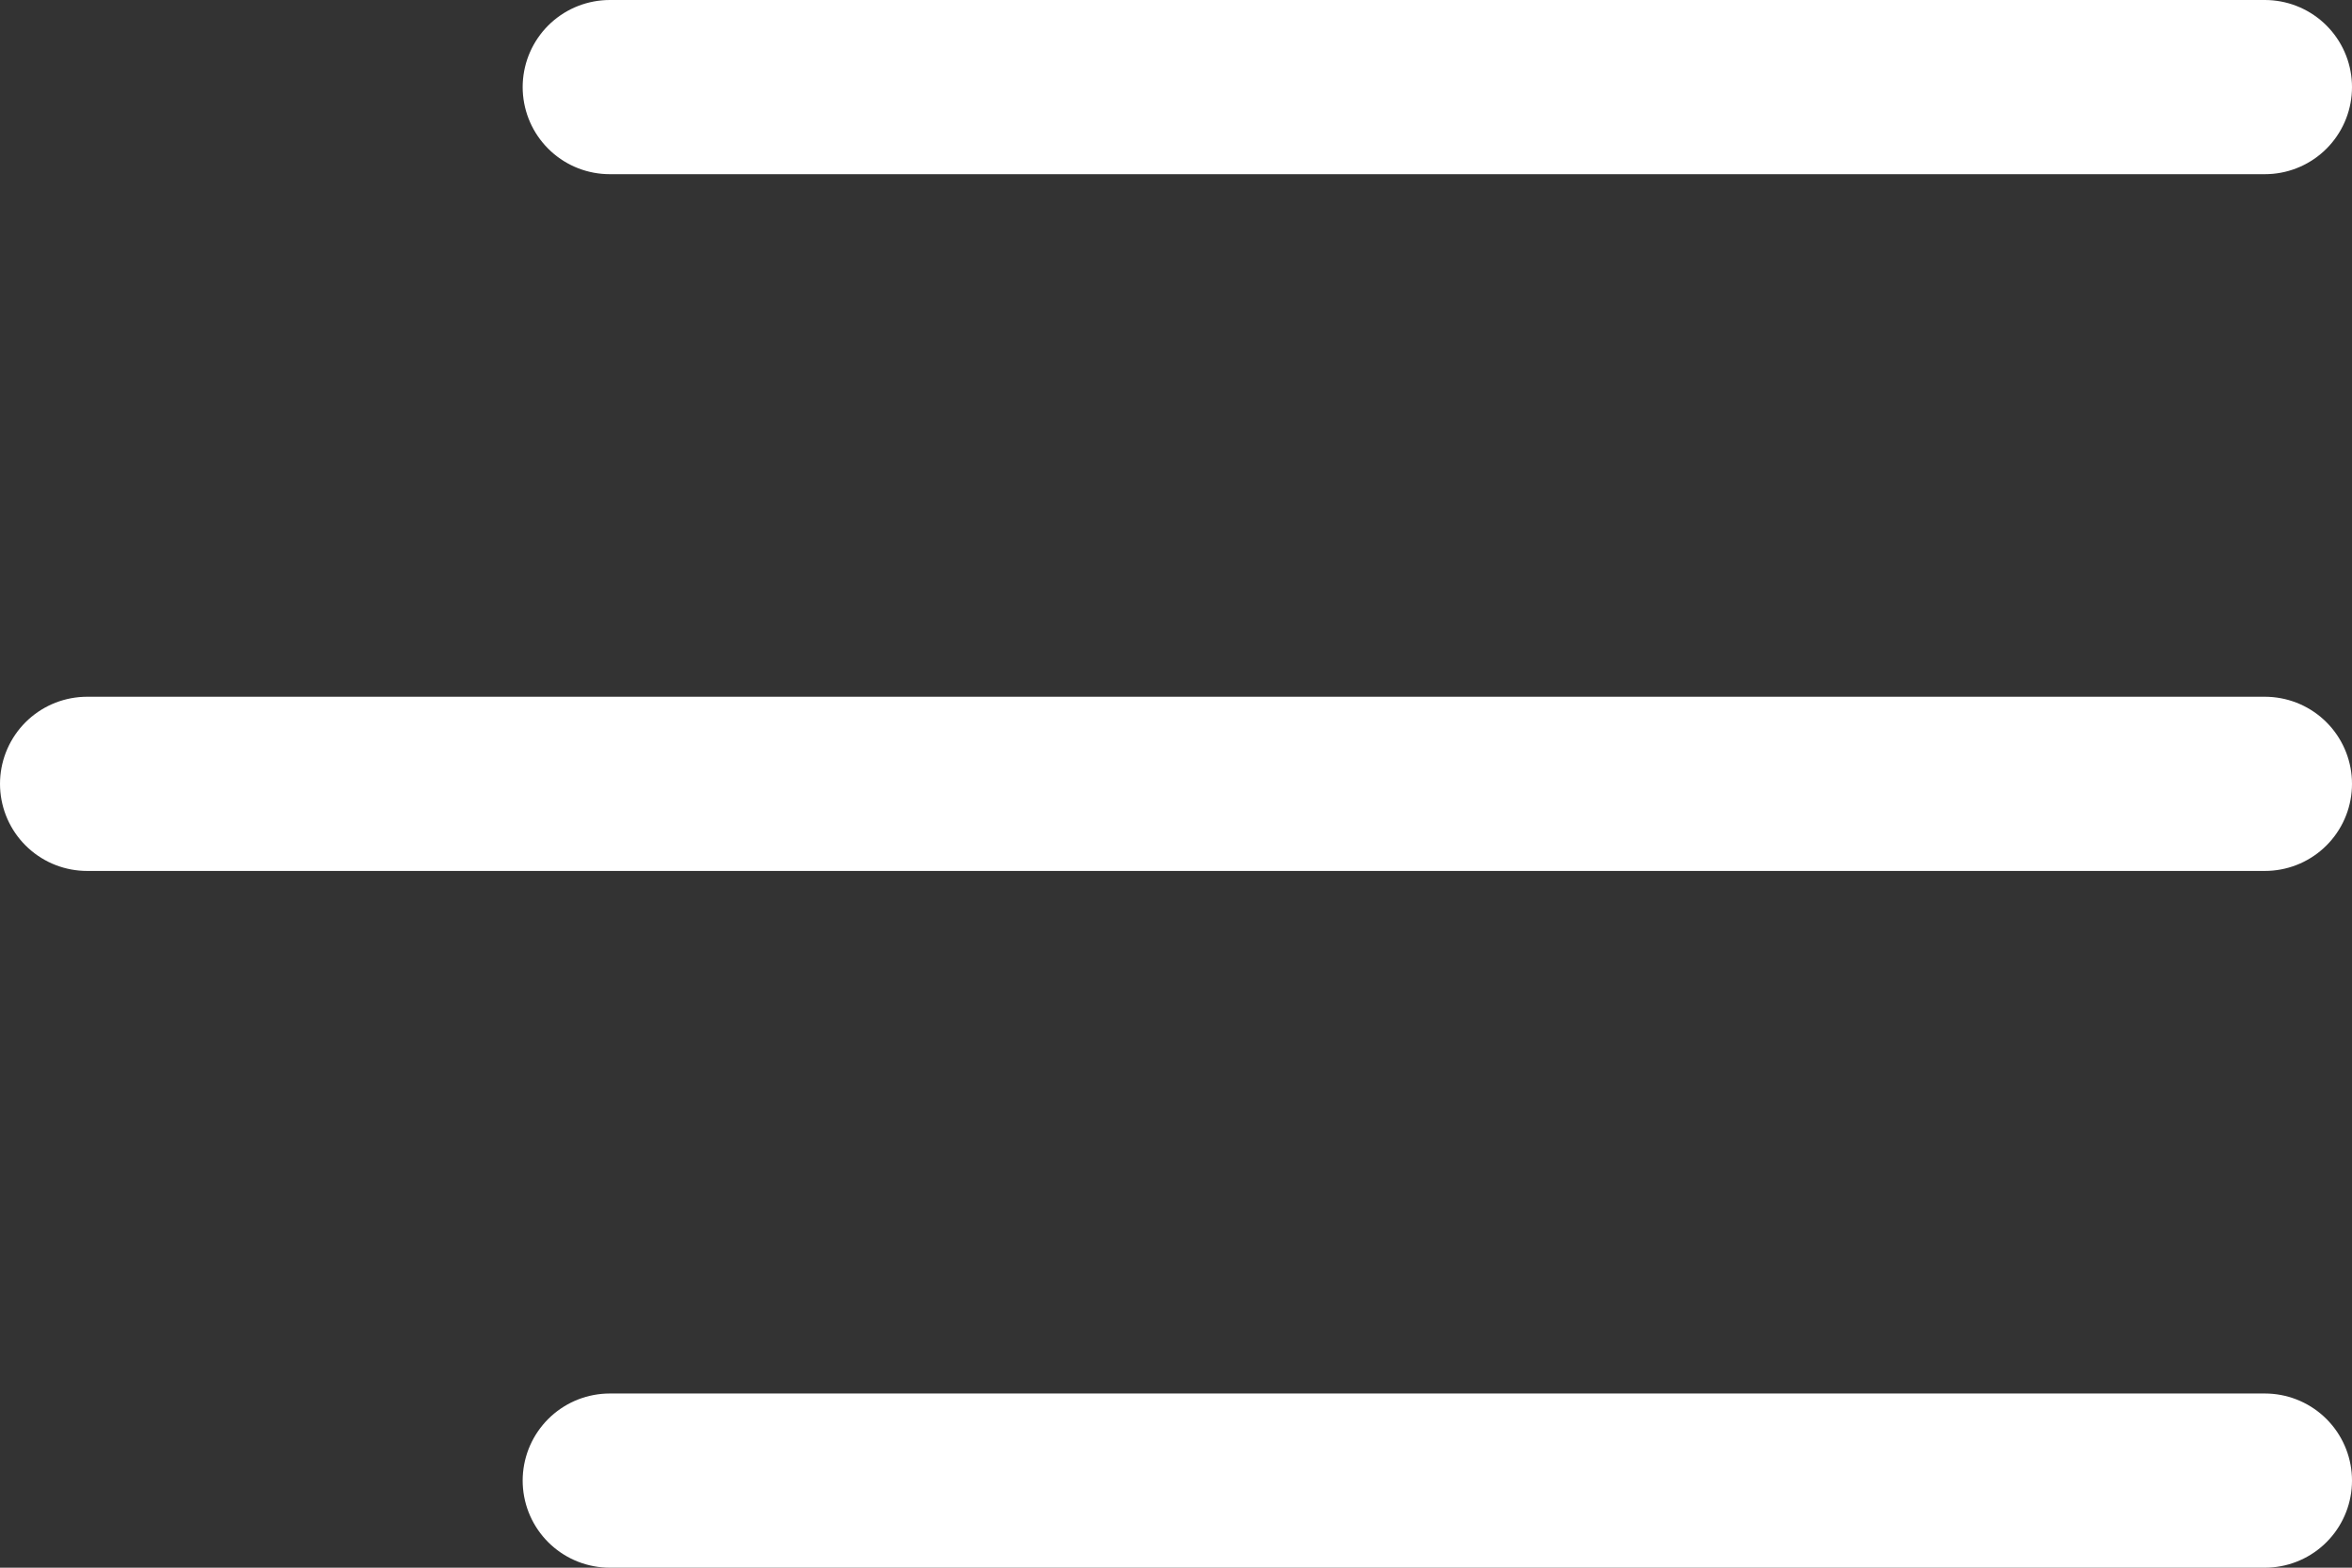
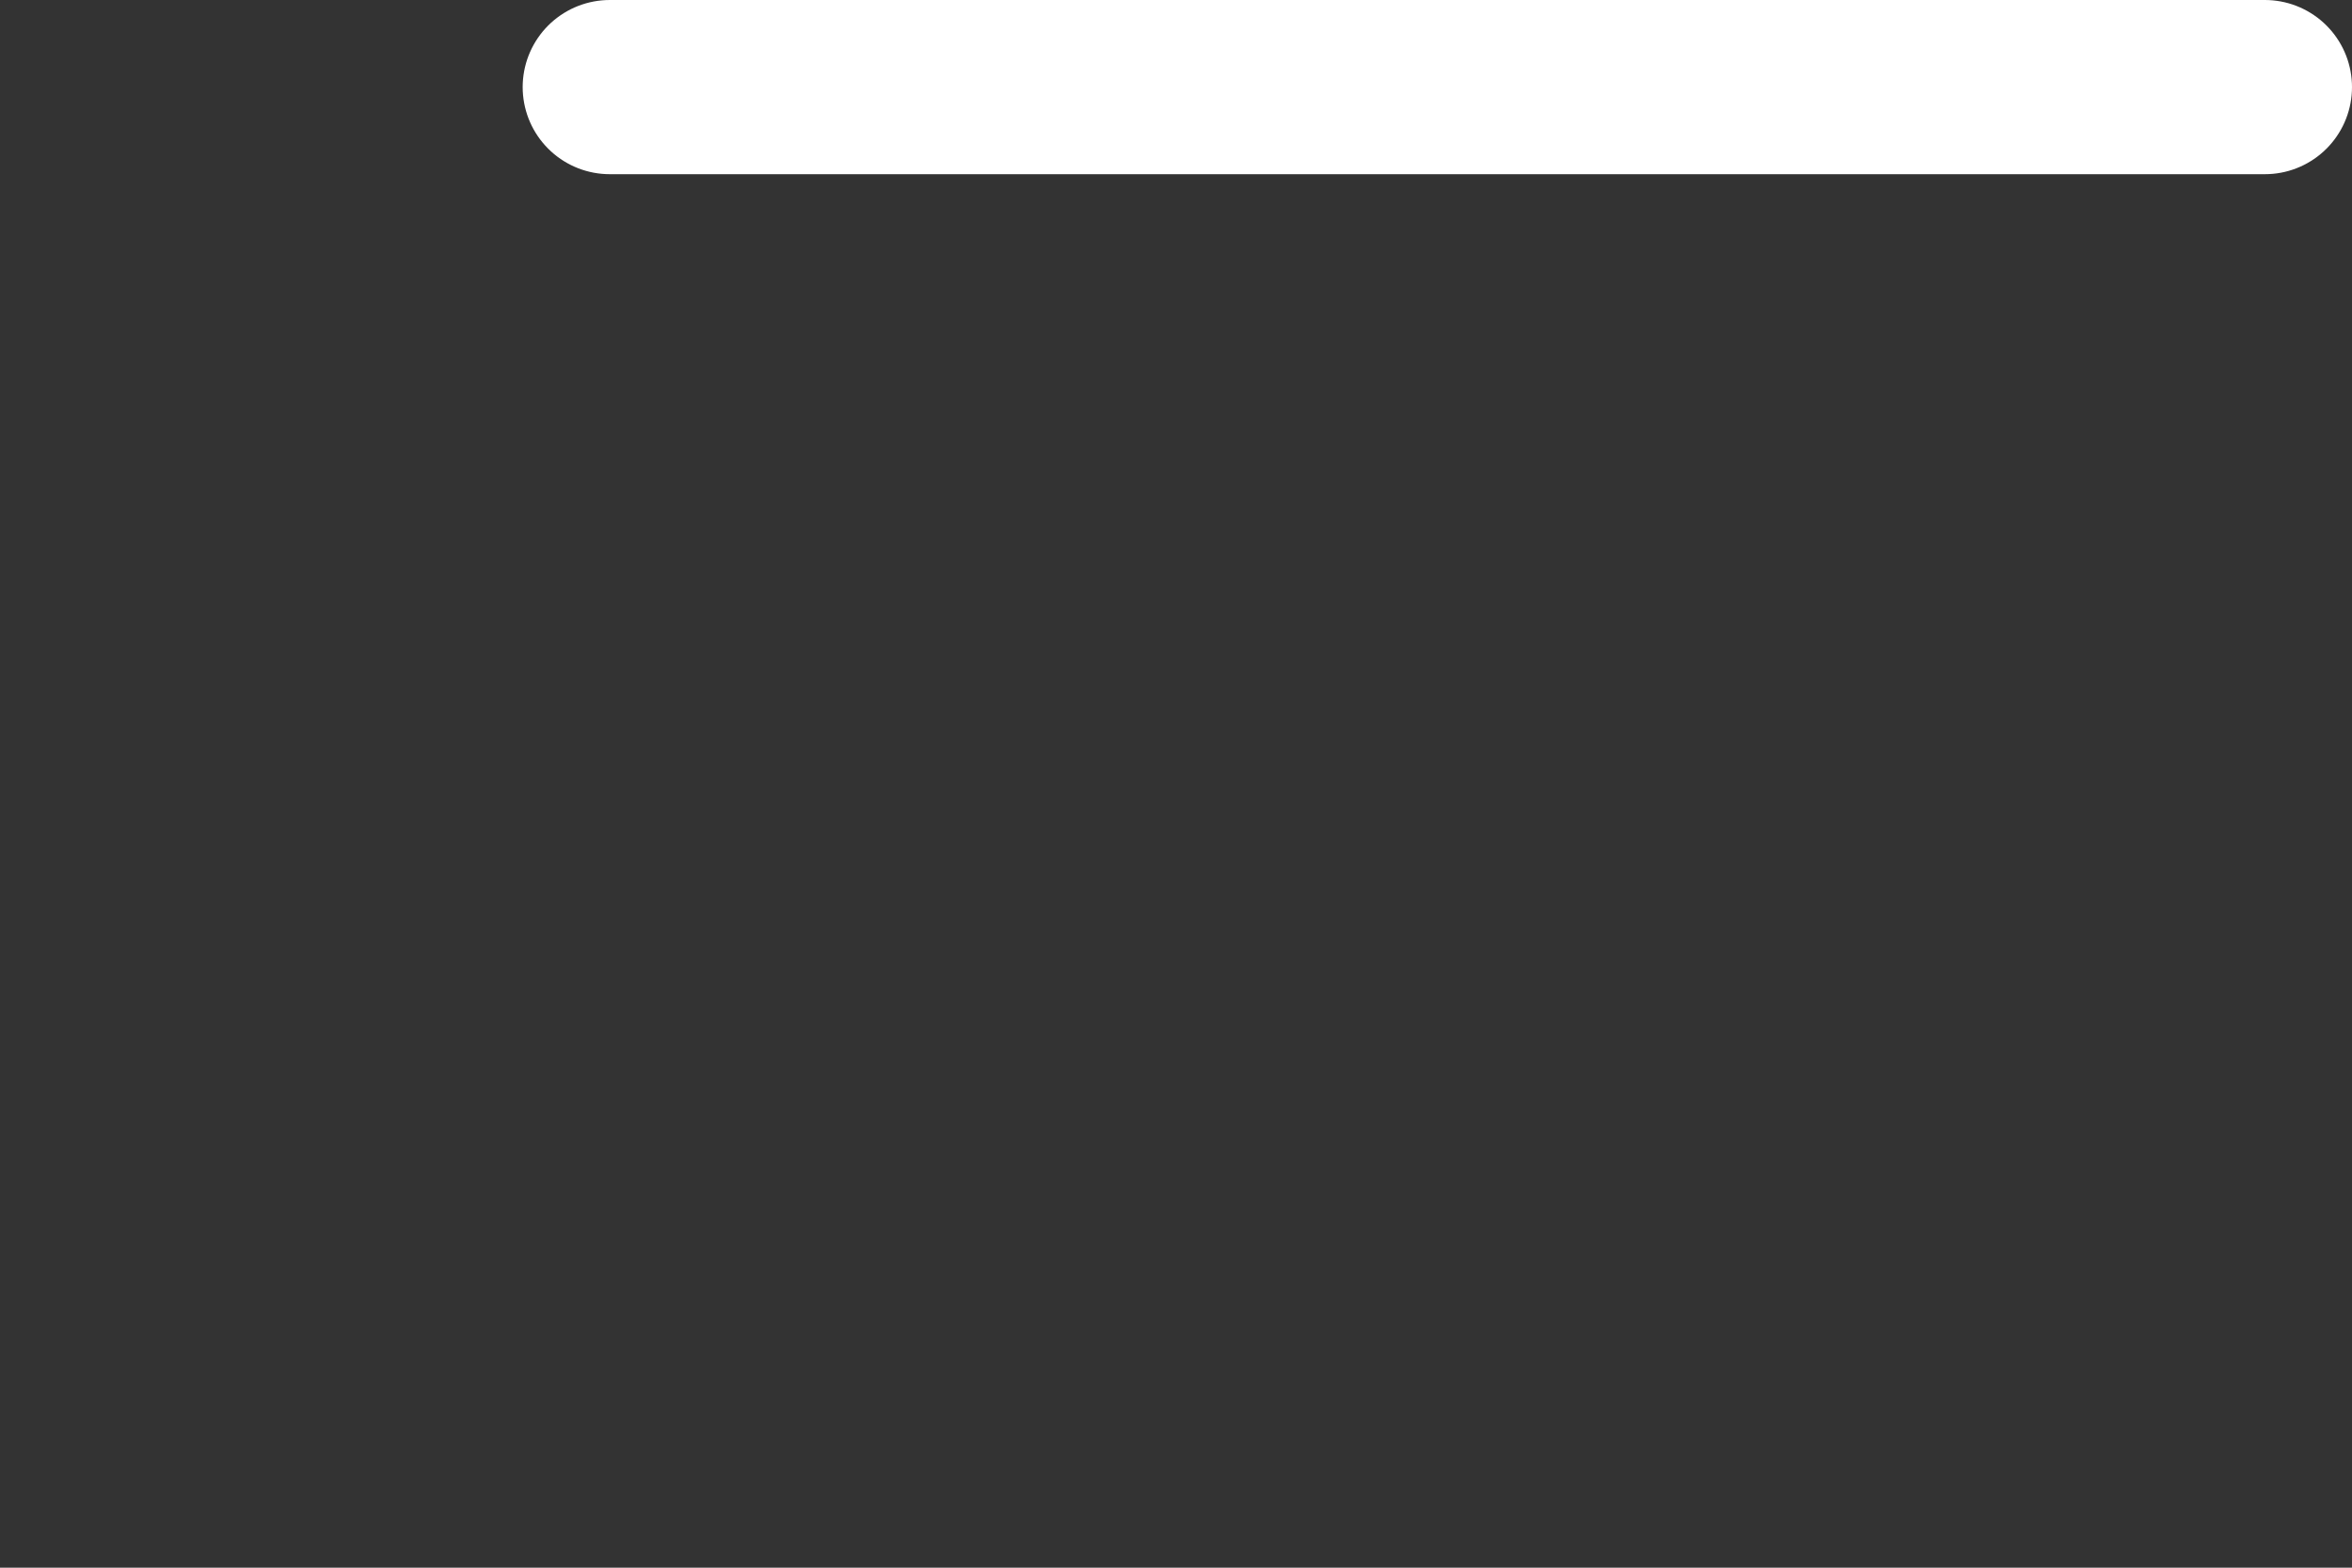
<svg xmlns="http://www.w3.org/2000/svg" width="27" height="18" viewBox="0 0 27 18" fill="none">
  <rect x="0" y="0" width="27" height="18" fill="#333333" stroke="none" />
-   <path d="M1 9L26 9" stroke="white" stroke-width="2" stroke-linecap="round" stroke-linejoin="round" />
  <path d="M7 1L26 1" stroke="white" stroke-width="2" stroke-linecap="round" stroke-linejoin="round" />
-   <path d="M7 17L26 17" stroke="white" stroke-width="2" stroke-linecap="round" stroke-linejoin="round" />
</svg>